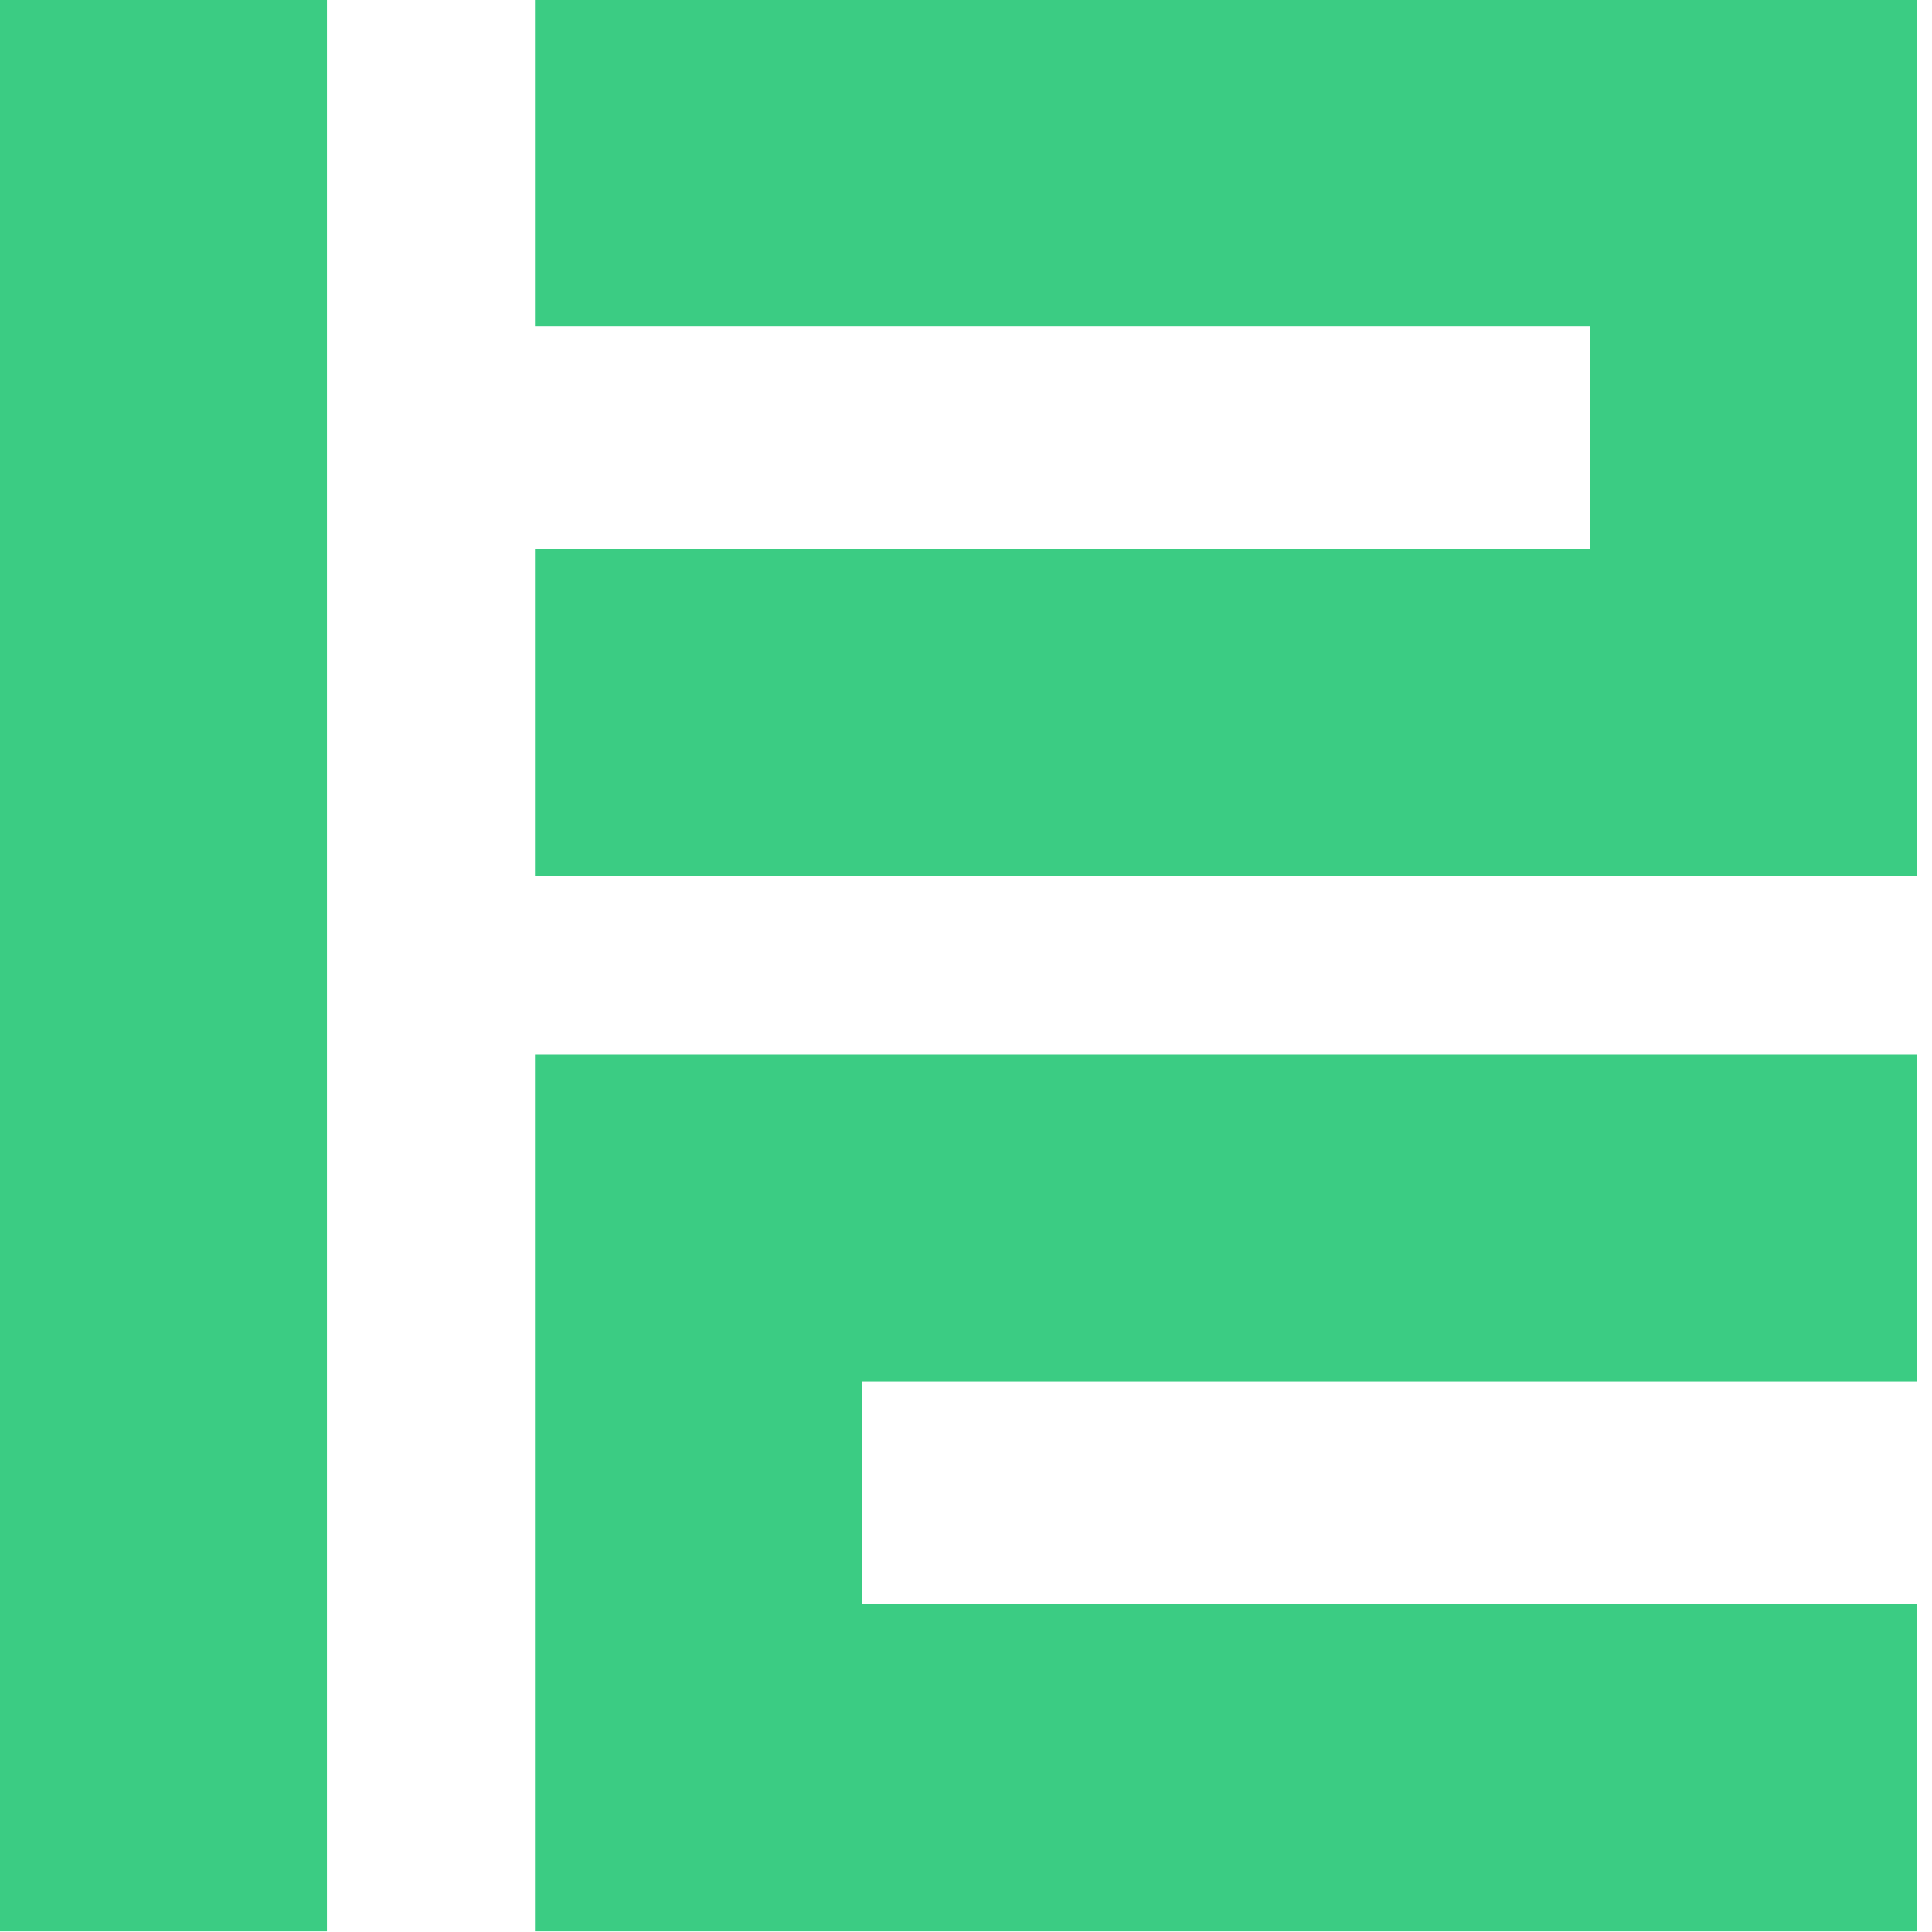
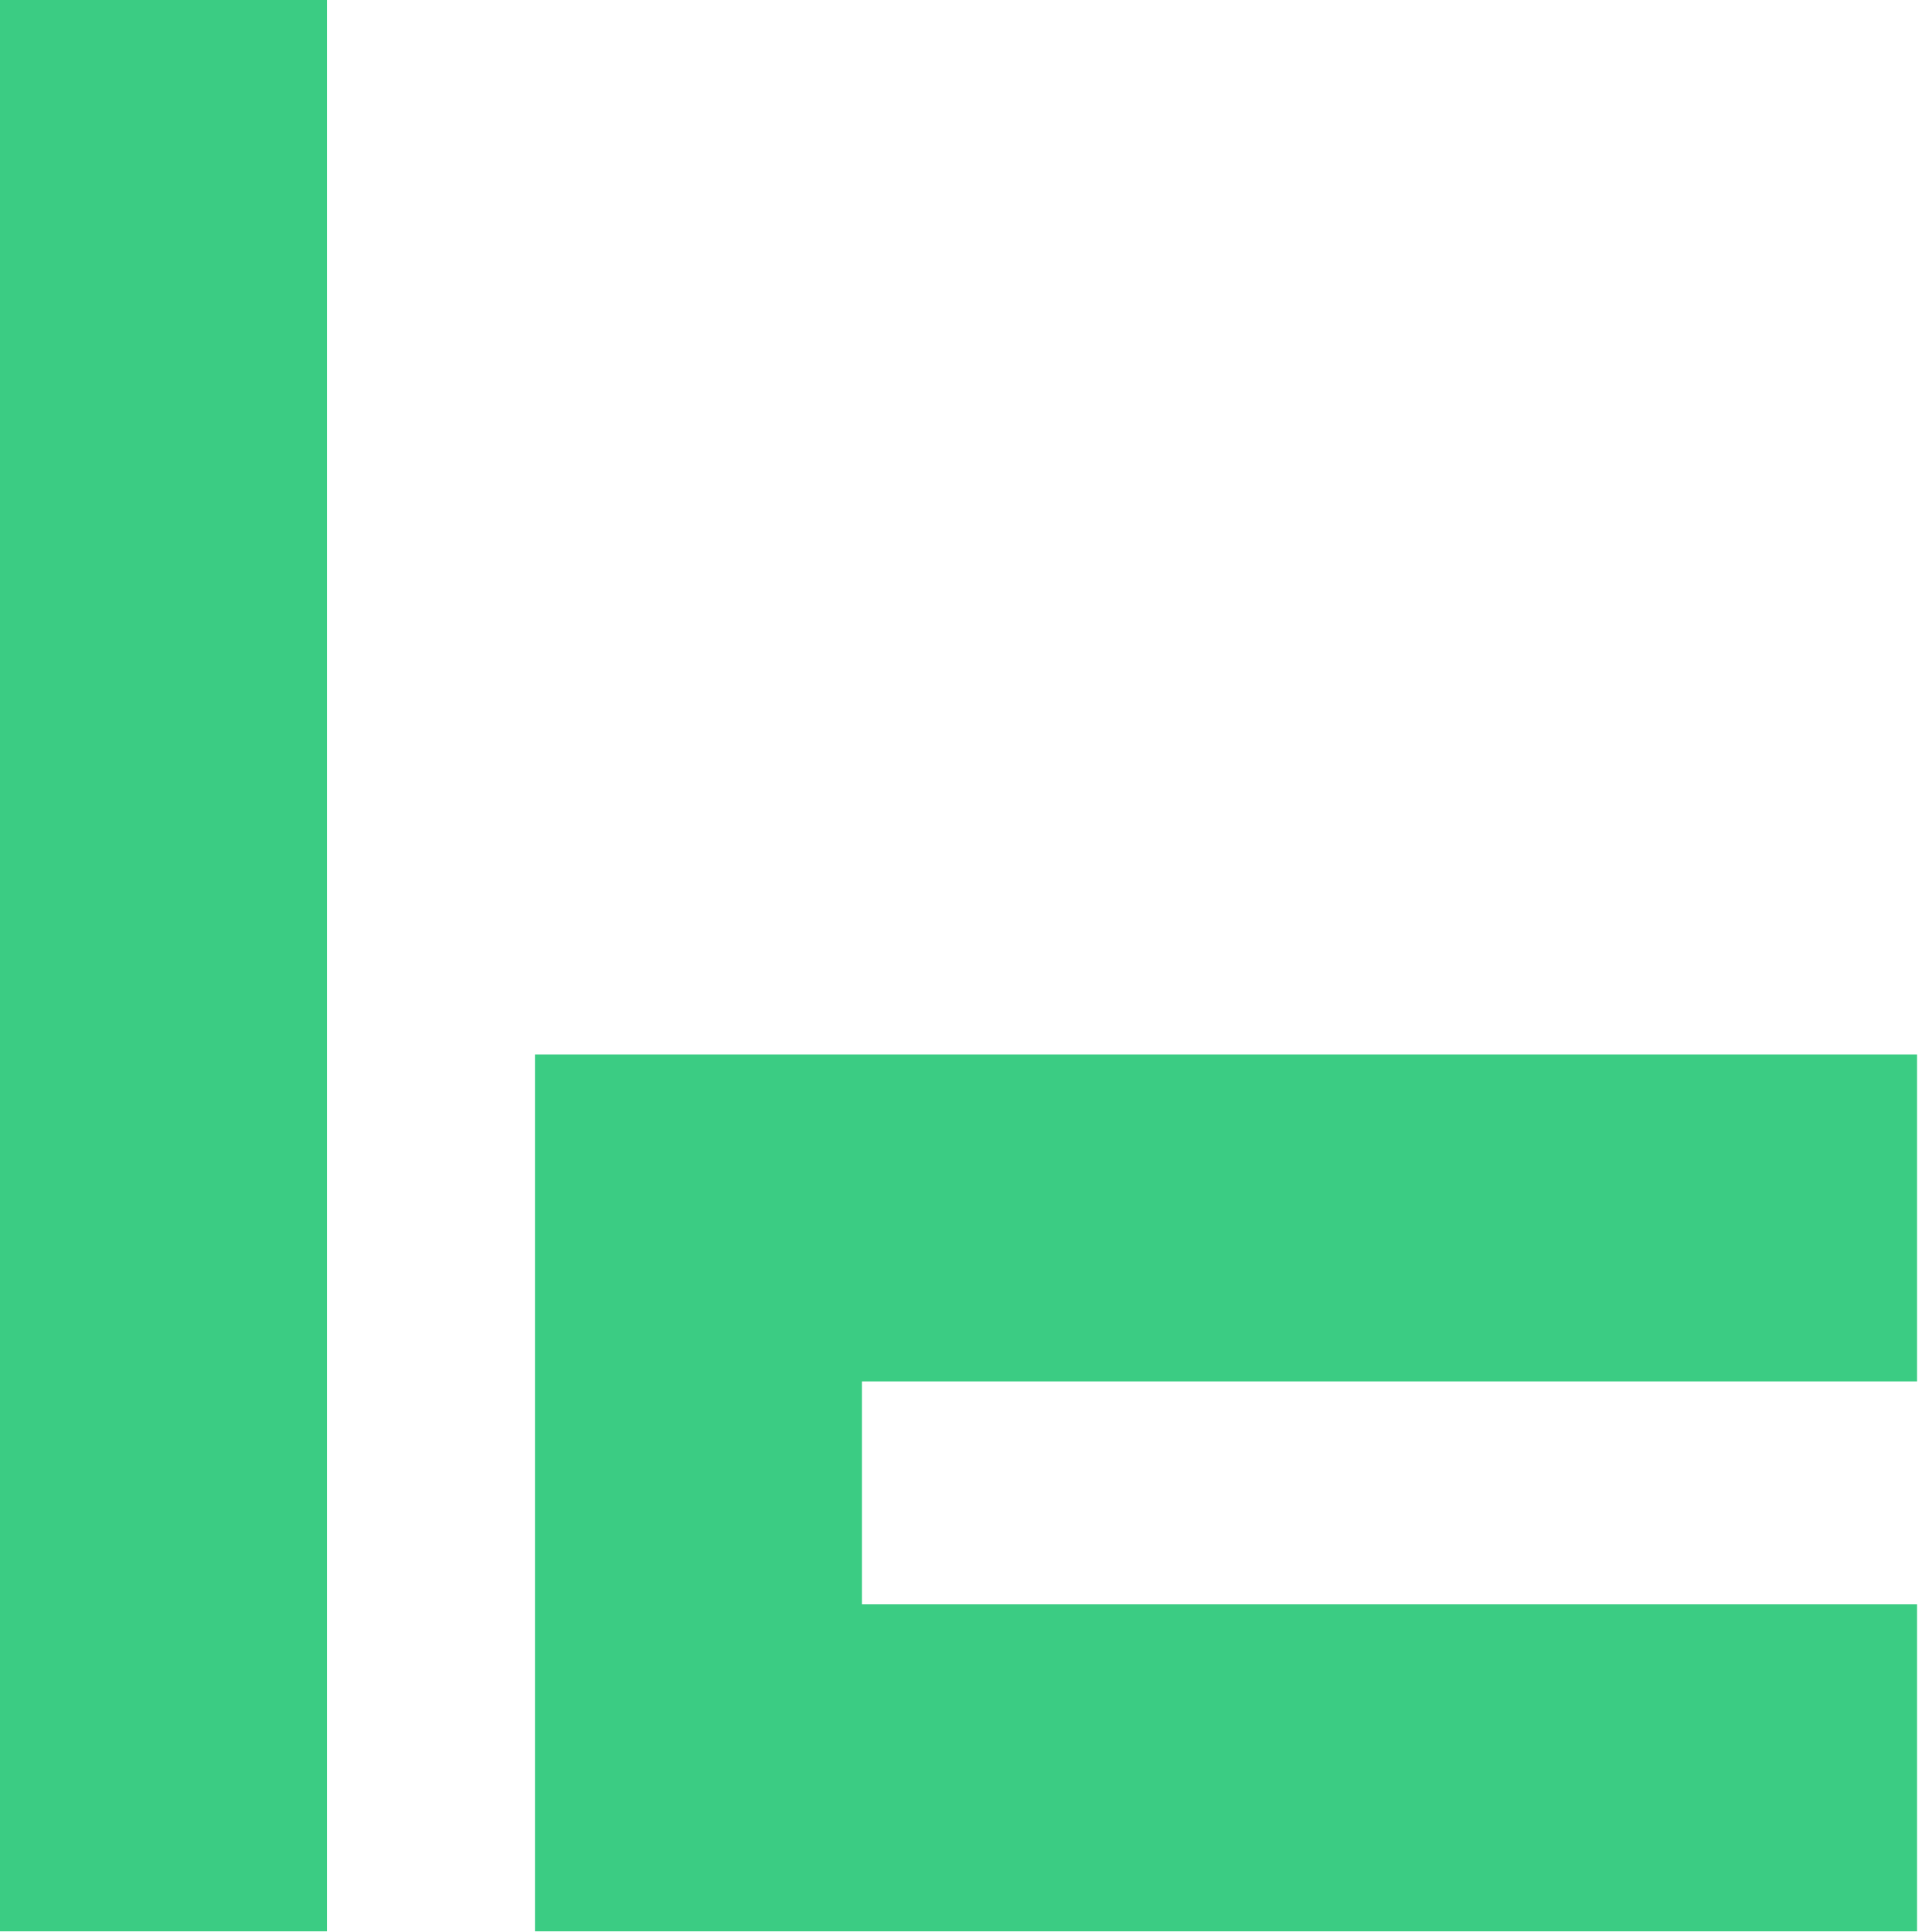
<svg xmlns="http://www.w3.org/2000/svg" width="40" height="40" viewBox="0 0 40 40" fill="none">
  <rect y="-0.014" width="6.769" height="40" fill="#3BCC83" />
-   <path fill-rule="evenodd" clip-rule="evenodd" d="M11.076 6.755L11.076 -0.015L39.691 -0.015V-0.014H39.693V18.139H32.924V18.139L11.076 18.139L11.076 11.37L32.924 11.37V6.755L11.076 6.755Z" fill="#3BCC83" />
  <path fill-rule="evenodd" clip-rule="evenodd" d="M11.076 21.832H17.845V21.832L39.691 21.832L39.691 28.601L17.845 28.601V33.216L39.691 33.216L39.691 39.986L11.076 39.986L11.076 33.216H11.076V28.601H11.076L11.076 21.832H11.076V21.832Z" fill="#3BCC83" />
</svg>